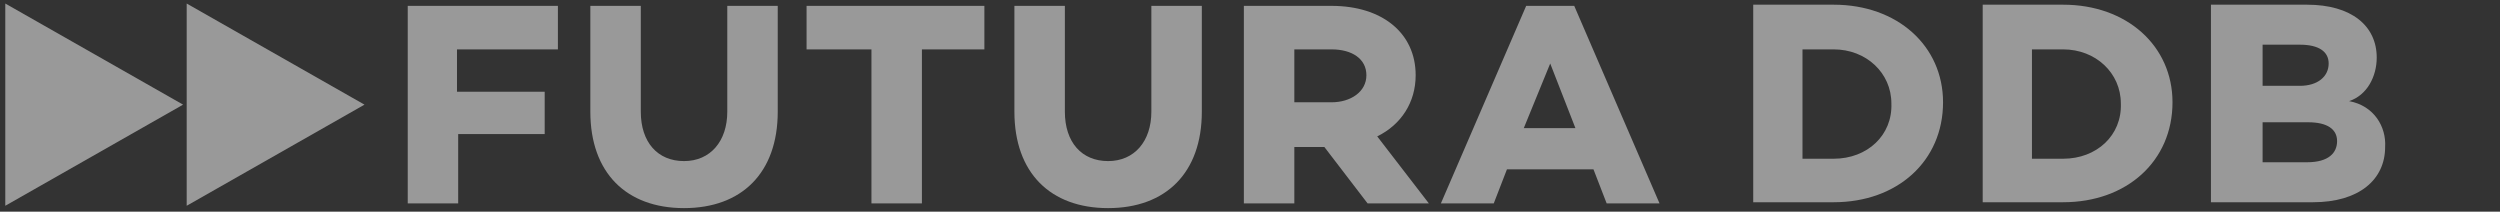
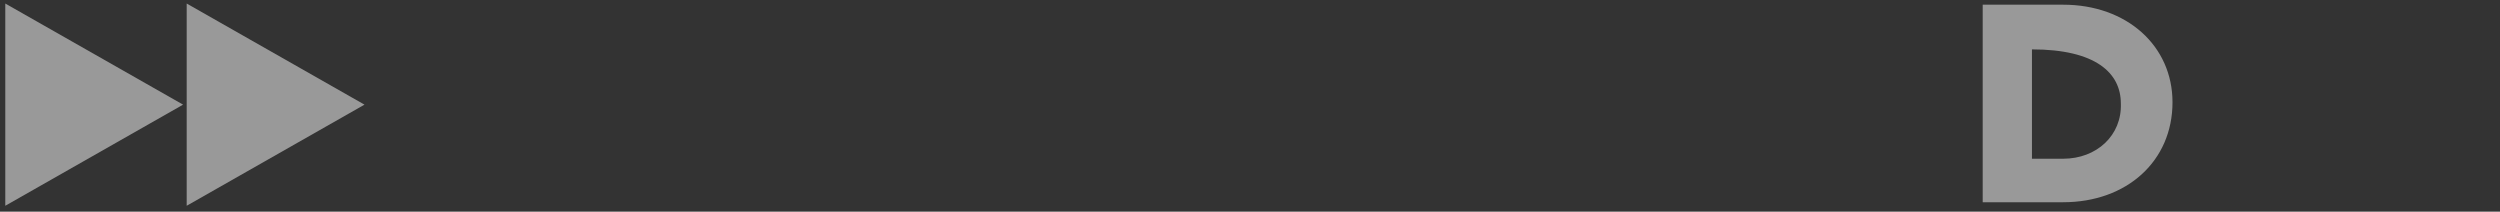
<svg xmlns="http://www.w3.org/2000/svg" width="189" height="16" viewBox="0 0 189 16" fill="none">
  <rect x="0" y="0" width="189" height="16" fill="#333333" stroke="none" />
  <g opacity="0.5" clip-path="url(#clip0_310_1502)">
    <path fill-rule="evenodd" clip-rule="evenodd" d="M0.4 0.267V15.556L13.841 7.911L0.4 0.267Z" fill="white" />
    <path fill-rule="evenodd" clip-rule="evenodd" d="M14.114 0.267V15.556L27.555 7.911L14.114 0.267Z" fill="white" />
-     <path fill-rule="evenodd" clip-rule="evenodd" d="M117.196 4.8L115.197 9.689H119.103L117.196 4.8ZM113.926 12.8L112.927 15.378H108.931L115.379 0.444H119.012L125.461 15.378H121.464L120.466 12.8H113.926ZM100.666 7.733C102.119 7.733 103.3 6.933 103.3 5.689C103.3 4.444 102.21 3.733 100.666 3.733H97.851V7.733H100.666ZM97.851 11.111V15.378H94.036V0.444H100.666C104.48 0.444 107.024 2.489 107.024 5.689C107.024 7.733 105.933 9.422 104.118 10.311L108.023 15.378H103.391L100.121 11.111H97.851ZM90.858 8.444C90.858 13.067 88.133 15.733 83.773 15.733C79.414 15.733 76.689 13.067 76.689 8.444V0.444H80.504V8.444C80.504 10.755 81.775 12.178 83.773 12.178C85.771 12.178 87.043 10.667 87.043 8.444V0.444H90.858V8.444ZM69.696 3.733V15.378H65.882V3.733H60.977V0.444H74.419V3.733H69.696ZM58.797 8.444C58.797 13.067 56.073 15.733 51.714 15.733C47.354 15.733 44.63 13.067 44.63 8.444V0.444H48.444V8.444C48.444 10.755 49.715 12.178 51.714 12.178C53.712 12.178 54.983 10.667 54.983 8.444V0.444H58.797V8.444ZM34.639 6.933H41.178V10.133H34.639V15.378H30.825V0.444H42.177V3.733H34.548V6.933H34.639Z" fill="white" />
-     <path d="M177.591 7.644C178.954 7.2 179.68 5.778 179.68 4.355C179.68 1.955 177.773 0.355 174.412 0.355H167.147V15.289H174.867C178.318 15.289 180.316 13.6 180.316 11.111C180.407 9.6 179.499 8 177.591 7.644ZM171.052 3.378H173.868C175.321 3.378 176.047 3.911 176.047 4.8C176.047 5.778 175.23 6.489 173.868 6.489H171.052V3.378ZM174.412 12.267H171.052V9.244H174.503C175.956 9.244 176.684 9.778 176.684 10.667C176.684 11.556 176.047 12.267 174.412 12.267Z" fill="white" />
-     <path d="M155.976 0.355H149.892V15.289H155.976C160.789 15.289 164.241 12.178 164.241 7.733C164.241 3.467 160.789 0.355 155.976 0.355ZM155.976 12H153.615V3.733H155.976C158.428 3.733 160.336 5.511 160.336 7.822C160.427 10.222 158.519 12 155.976 12Z" fill="white" />
-     <path d="M138.63 0.355H132.544V15.289H138.63C143.443 15.289 146.894 12.178 146.894 7.733C146.894 3.467 143.443 0.355 138.63 0.355ZM138.63 12H136.268V3.733H138.63C141.082 3.733 142.989 5.511 142.989 7.822C143.08 10.222 141.172 12 138.63 12Z" fill="white" />
+     <path d="M155.976 0.355H149.892V15.289H155.976C160.789 15.289 164.241 12.178 164.241 7.733C164.241 3.467 160.789 0.355 155.976 0.355ZM155.976 12H153.615V3.733C158.428 3.733 160.336 5.511 160.336 7.822C160.427 10.222 158.519 12 155.976 12Z" fill="white" />
  </g>
  <defs>
    <clipPath id="clip0_310_1502">
      <rect width="188" height="16" fill="white" transform="translate(0.4)" />
    </clipPath>
  </defs>
</svg>